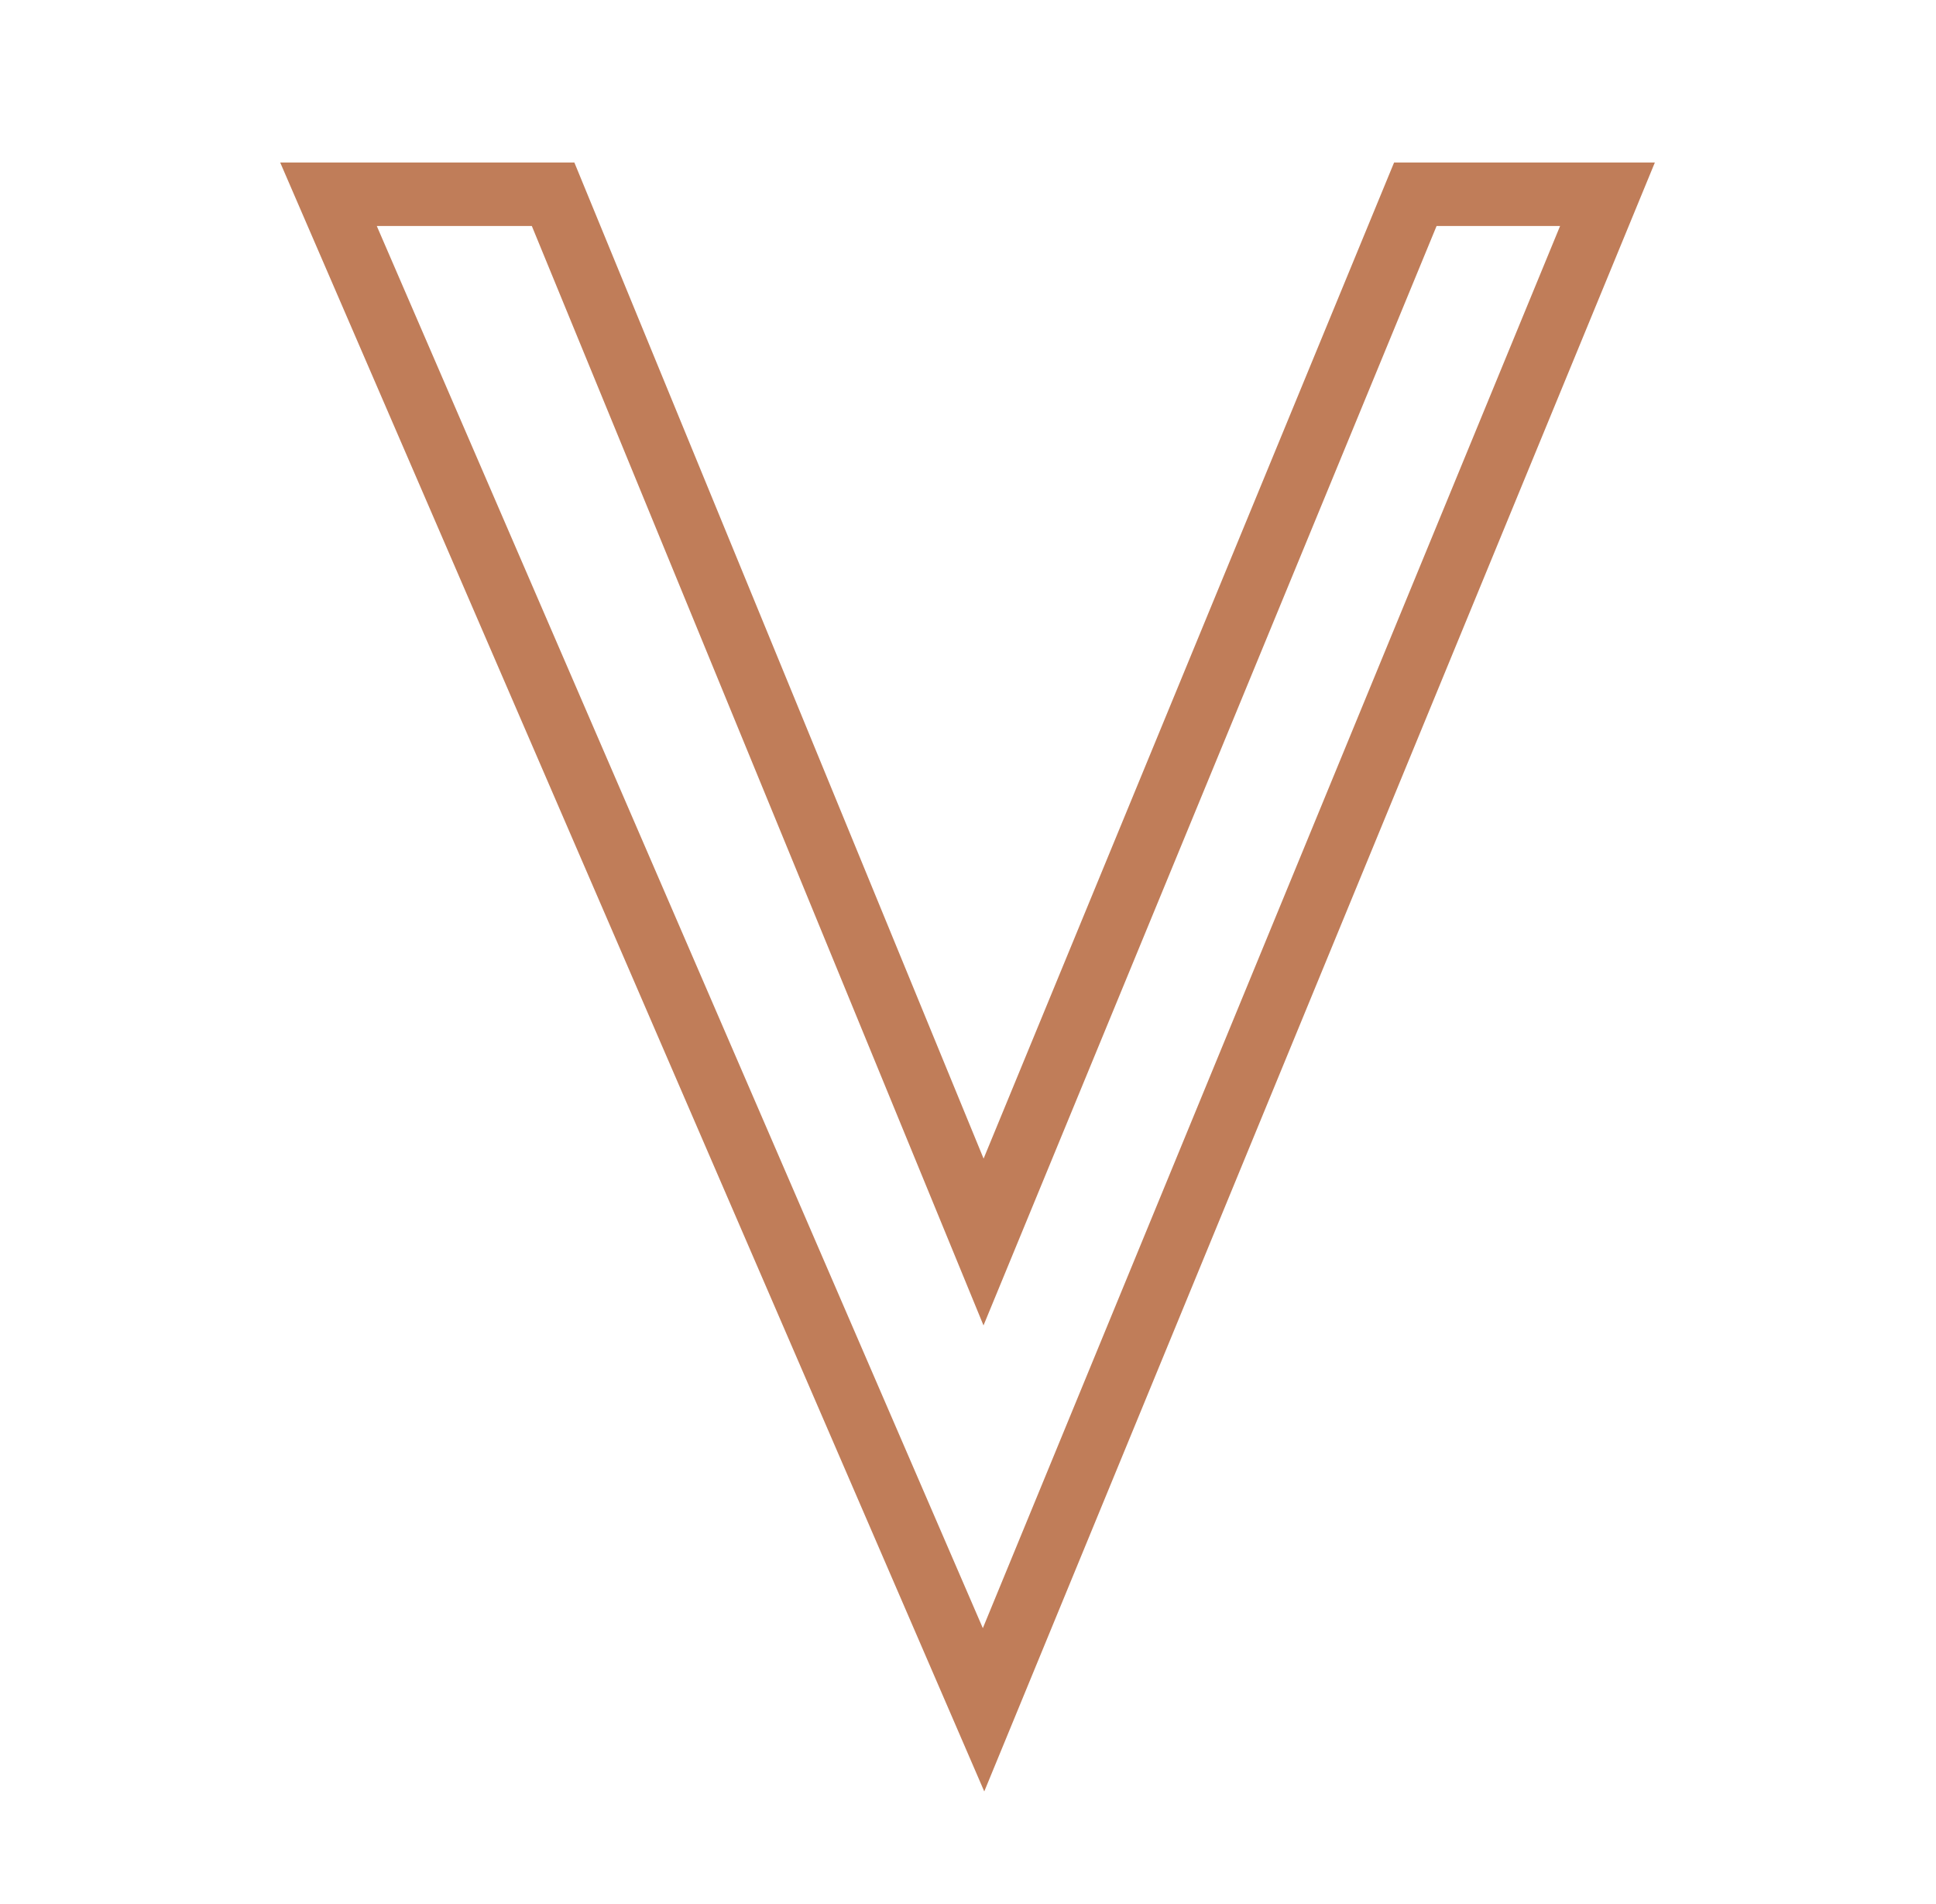
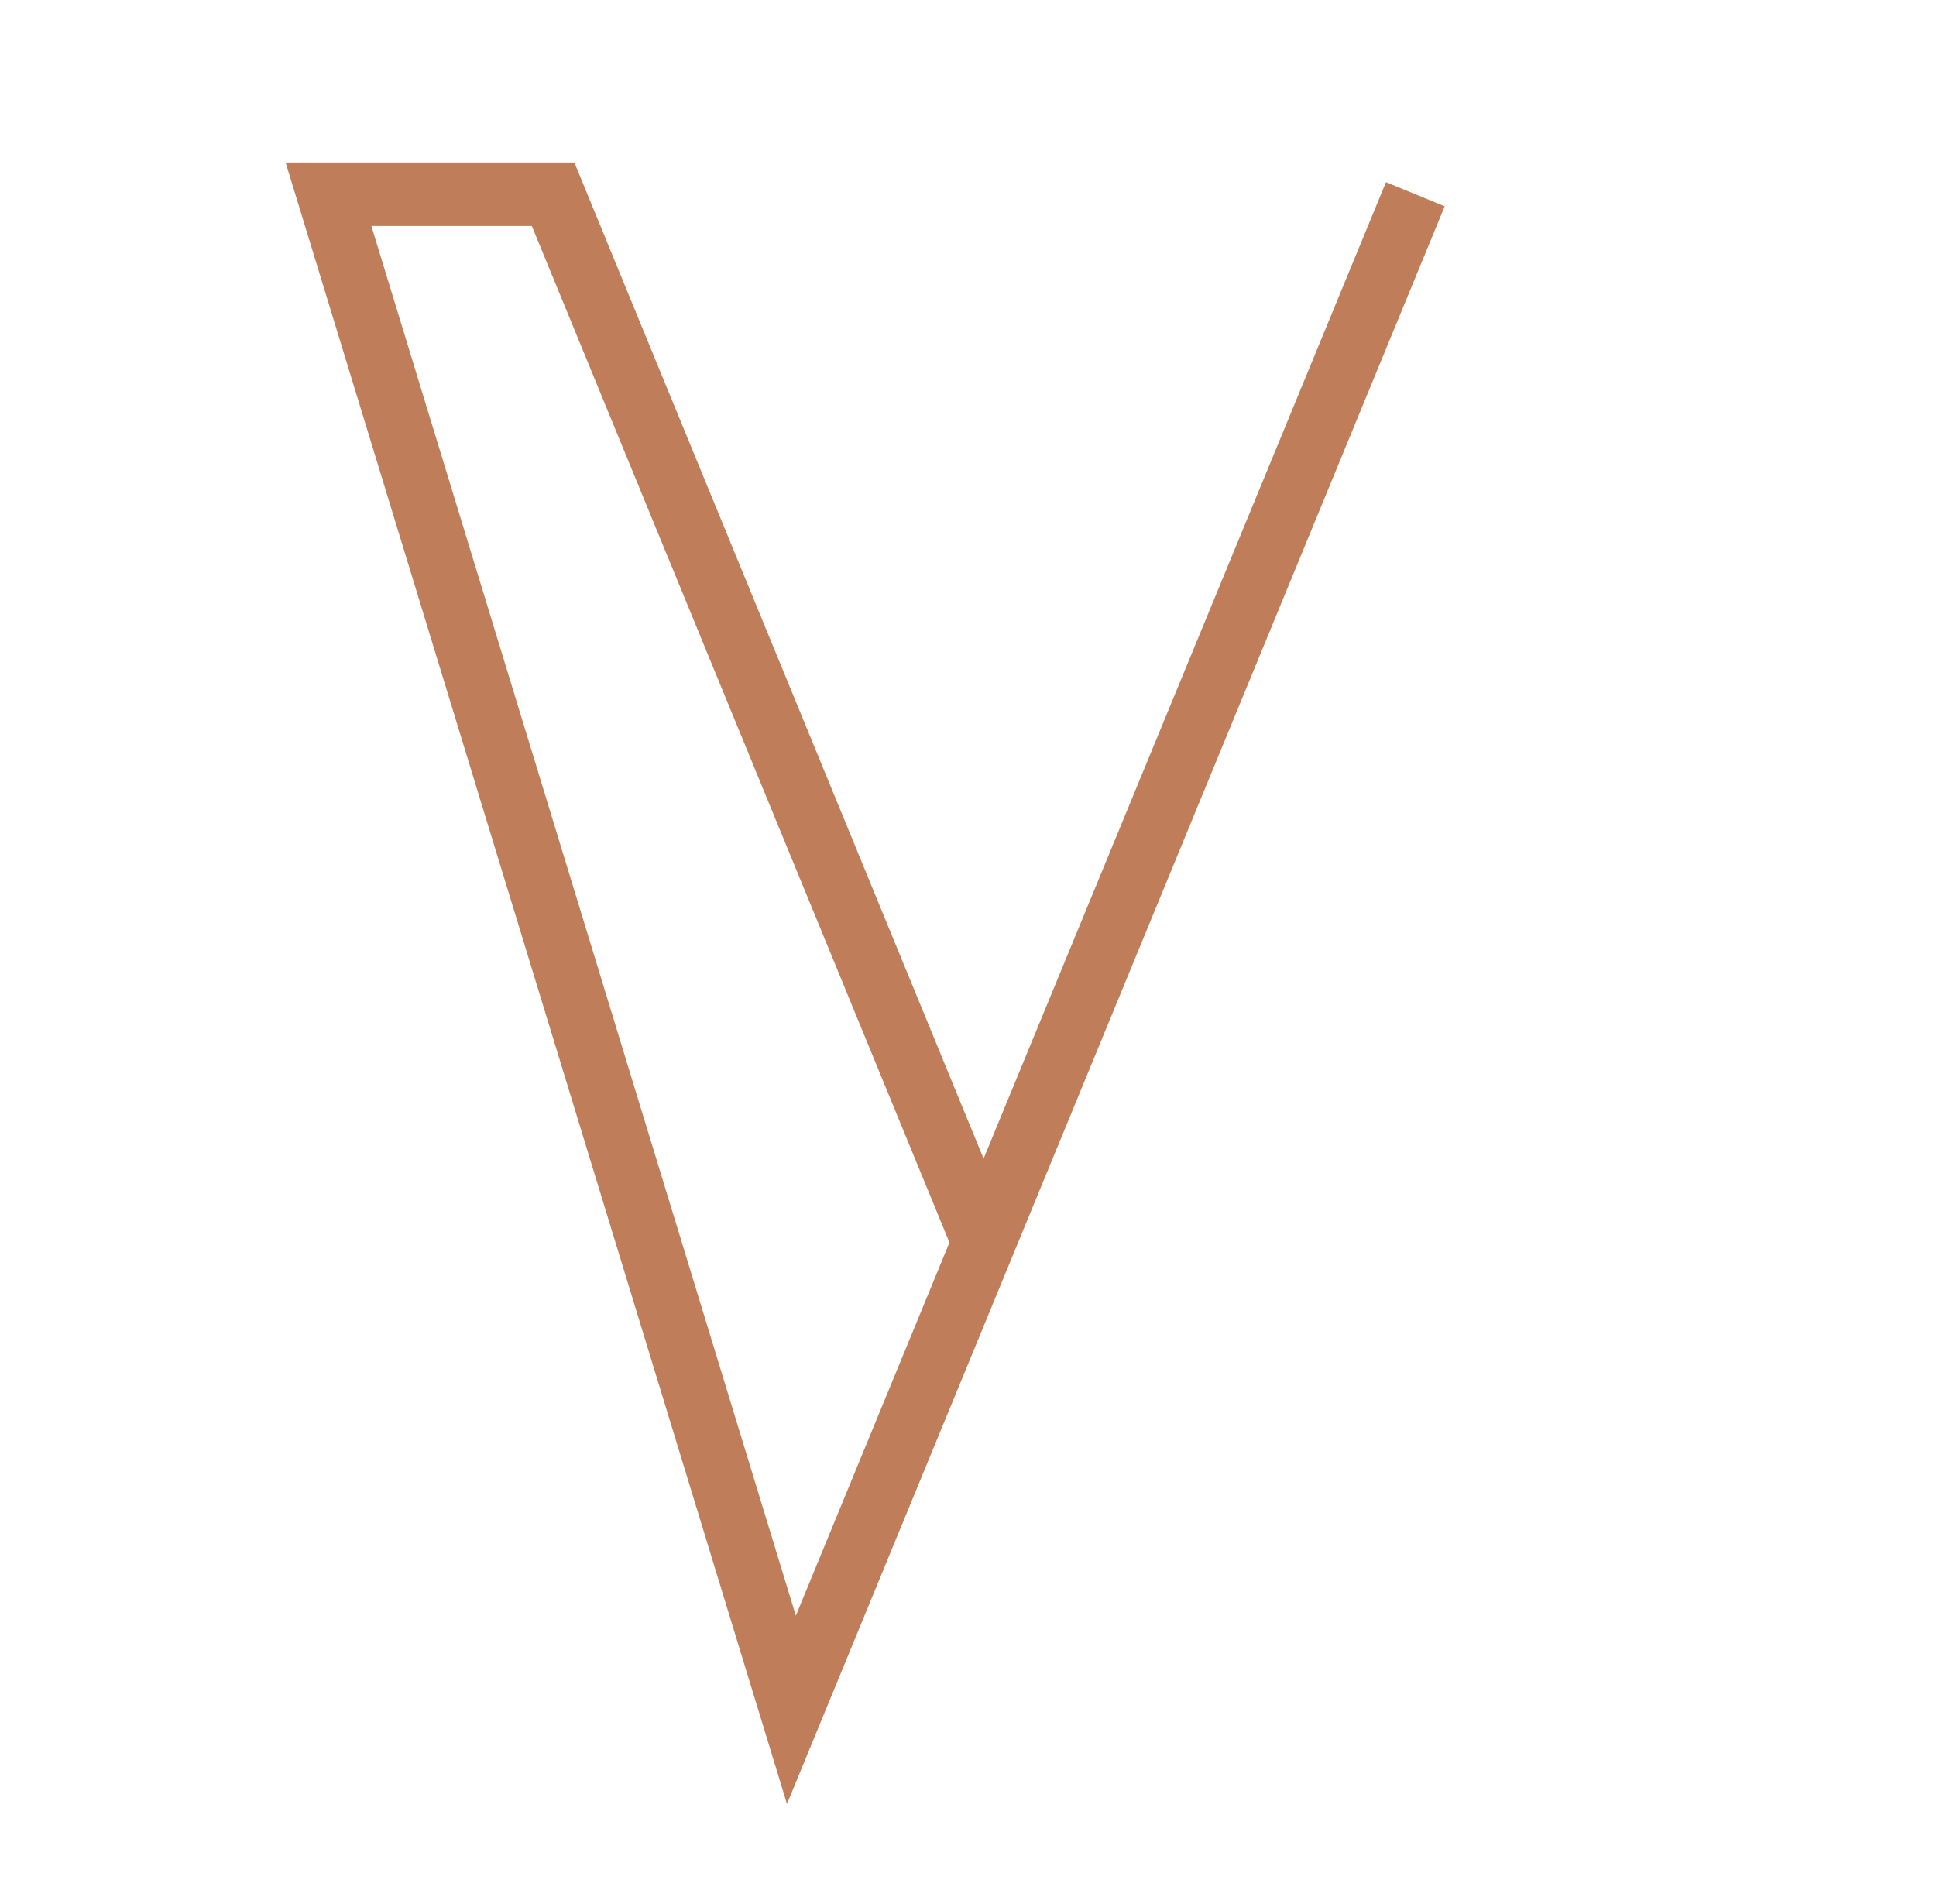
<svg xmlns="http://www.w3.org/2000/svg" width="61" viewBox="0 0 61 60" height="60" fill="none">
-   <path stroke-width="2" stroke="#c07d59" d="m10.35 6.121h7.077l13.563 33.018 13.605-33.018h6.054l-19.659 47.759z" />
+   <path stroke-width="2" stroke="#c07d59" d="m10.35 6.121h7.077l13.563 33.018 13.605-33.018l-19.659 47.759z" />
</svg>